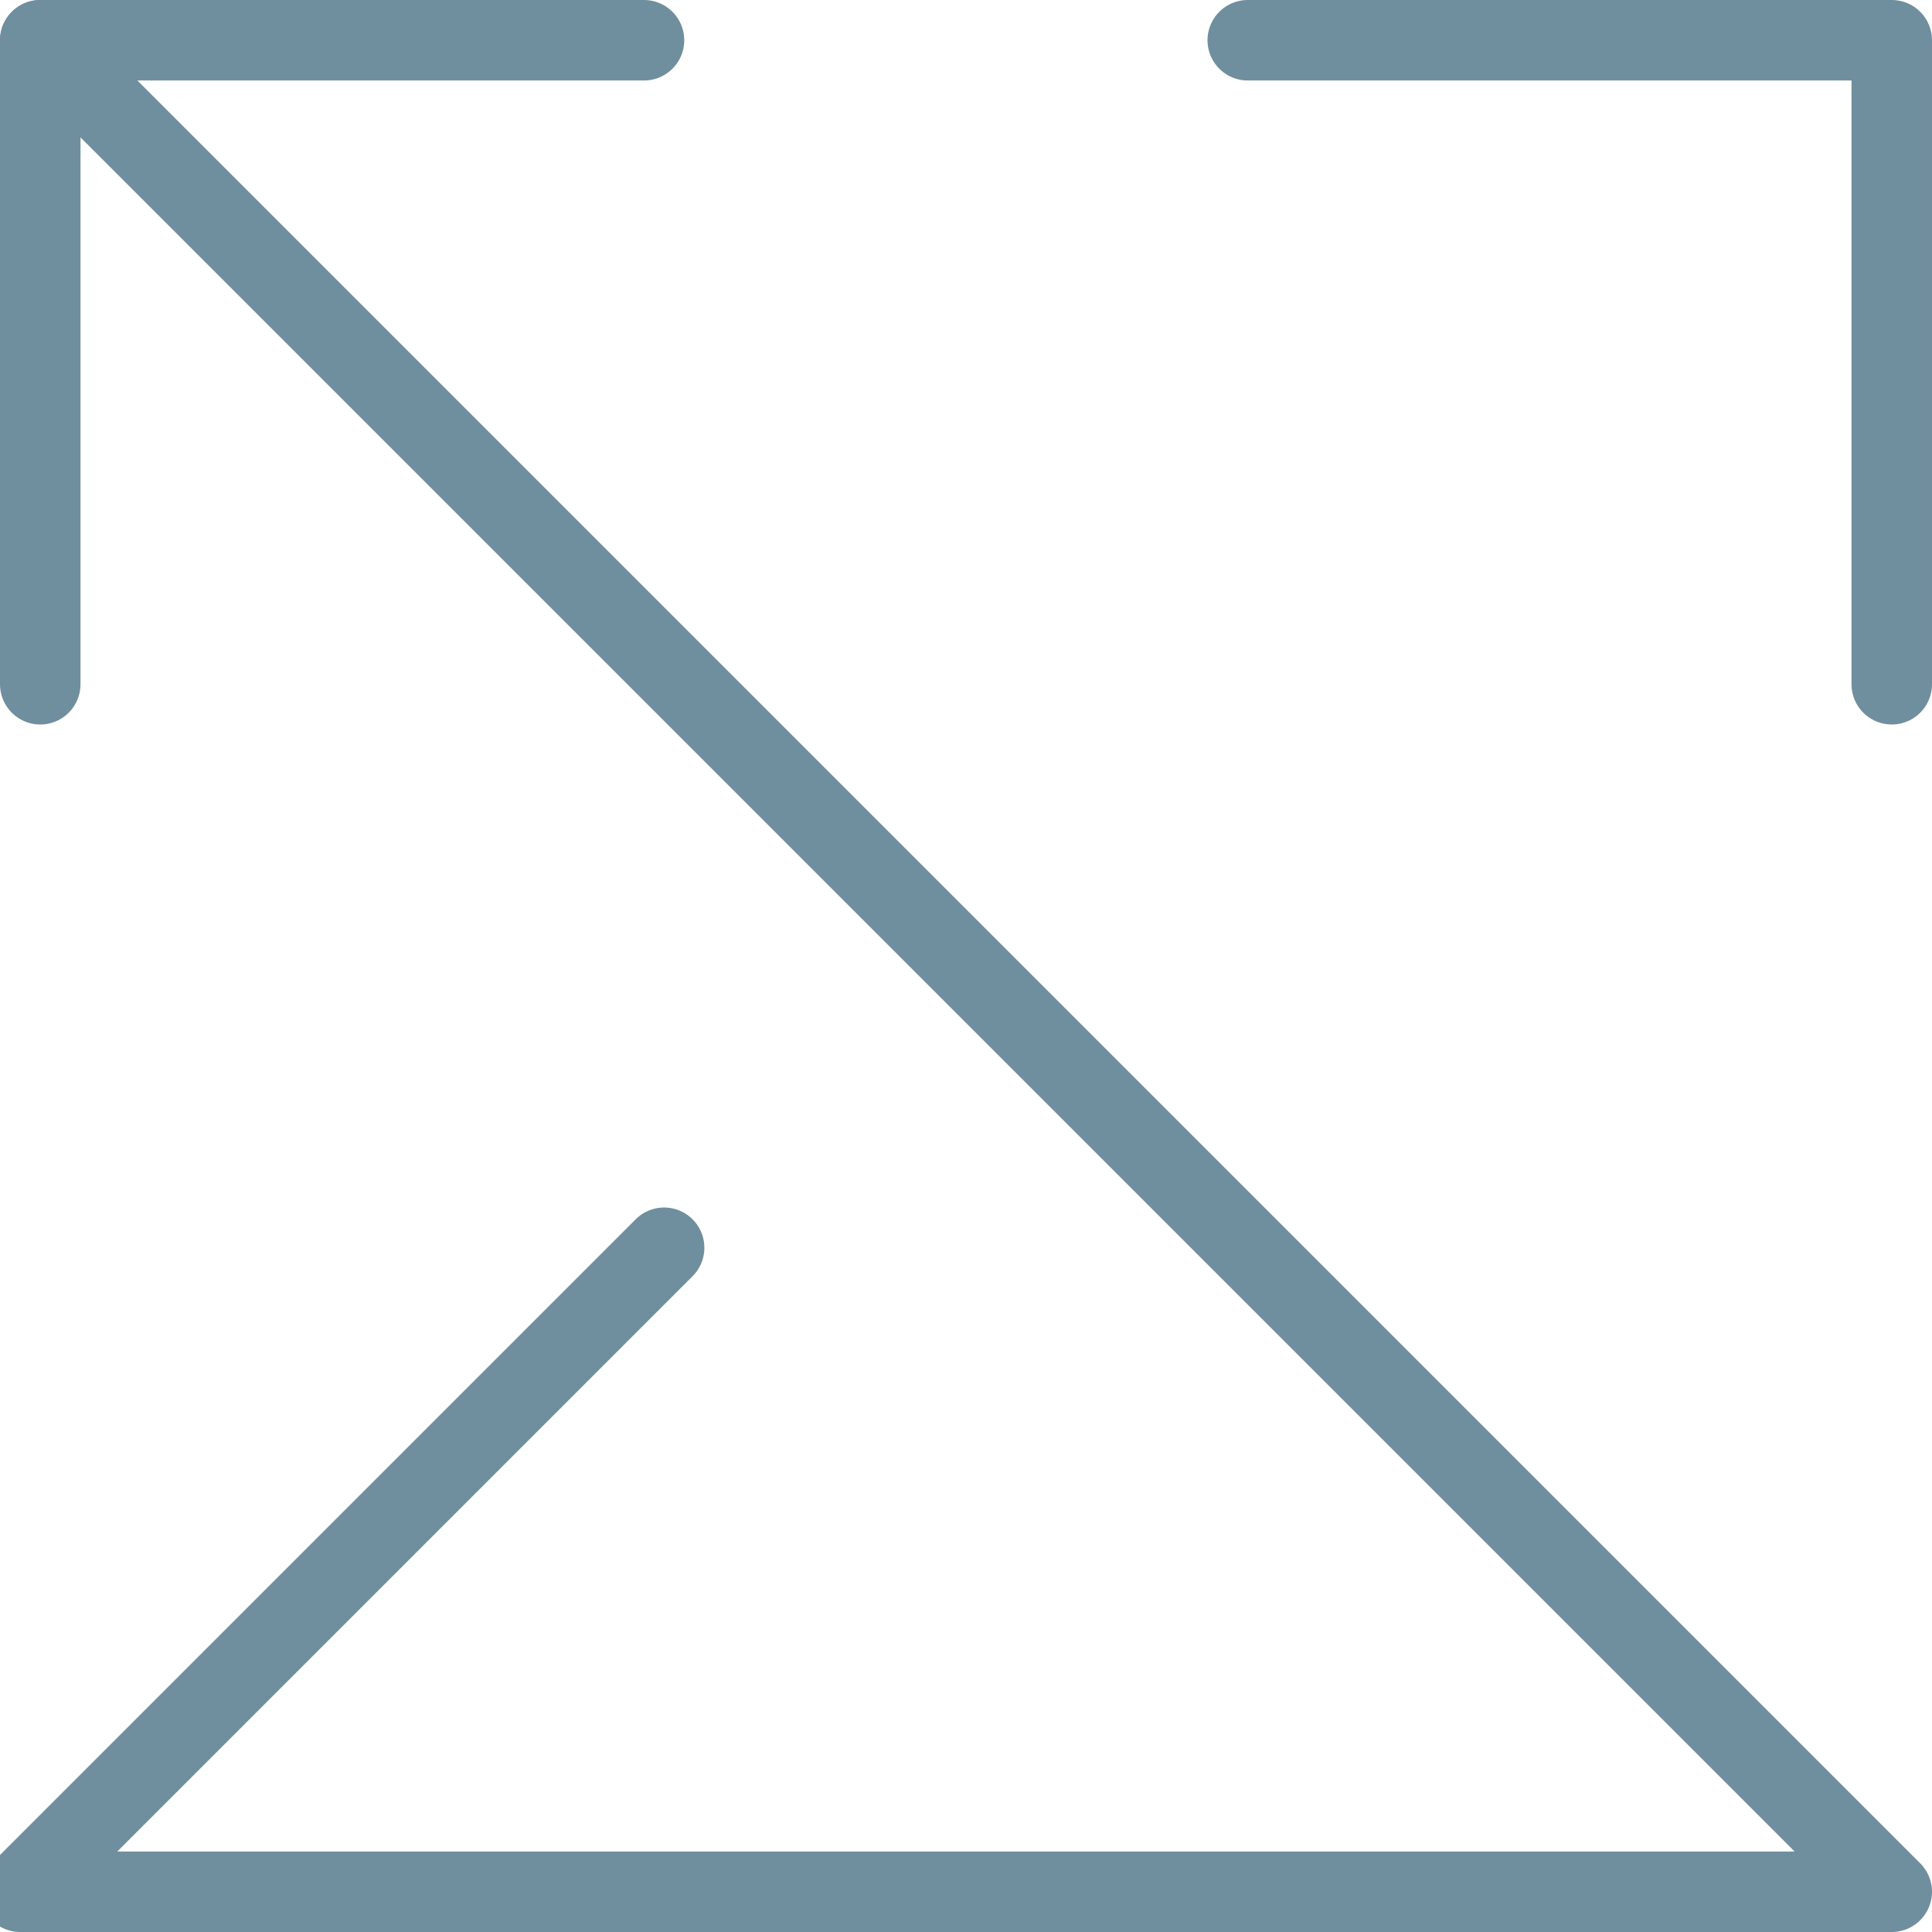
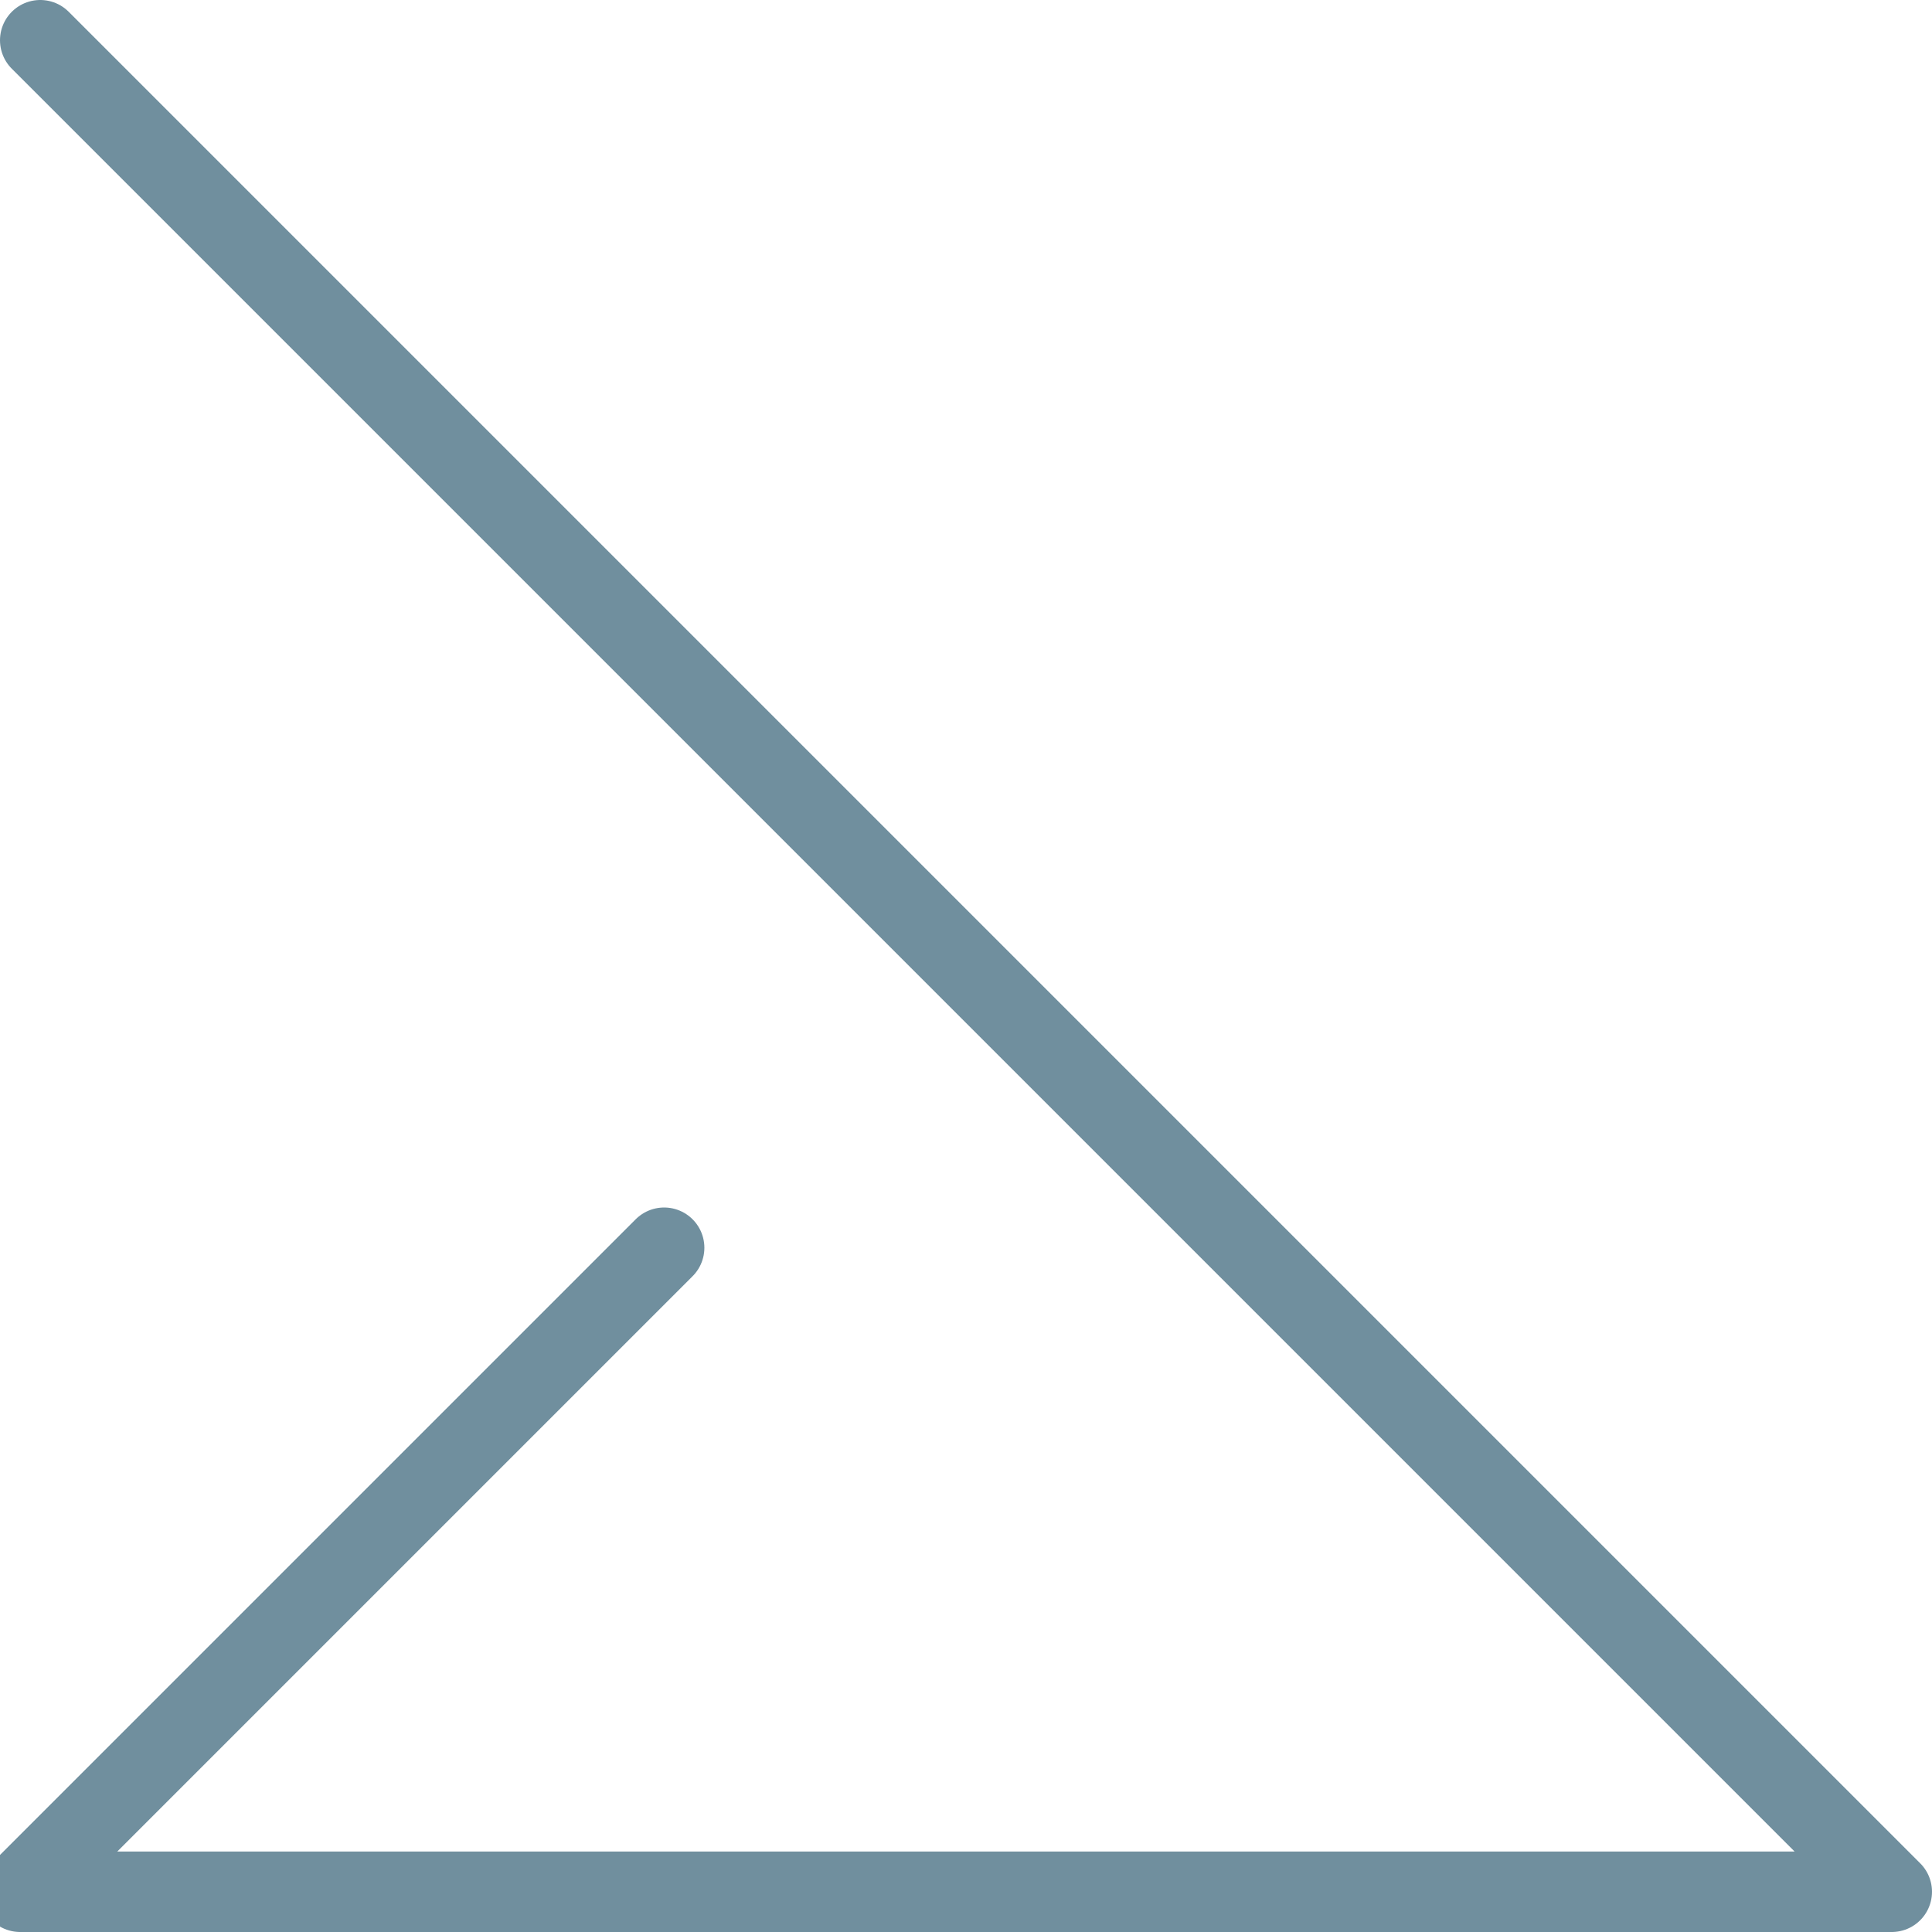
<svg xmlns="http://www.w3.org/2000/svg" width="96" height="96" fill="none">
  <path d="M62 94h32L2 2M62 94H1l32-32" stroke="#708F9E" stroke-width="4" stroke-linecap="round" stroke-linejoin="round" />
-   <path d="M32 2H2v32M62 2h32v32" stroke="#708F9E" stroke-width="4" stroke-linecap="round" stroke-linejoin="round" />
</svg>